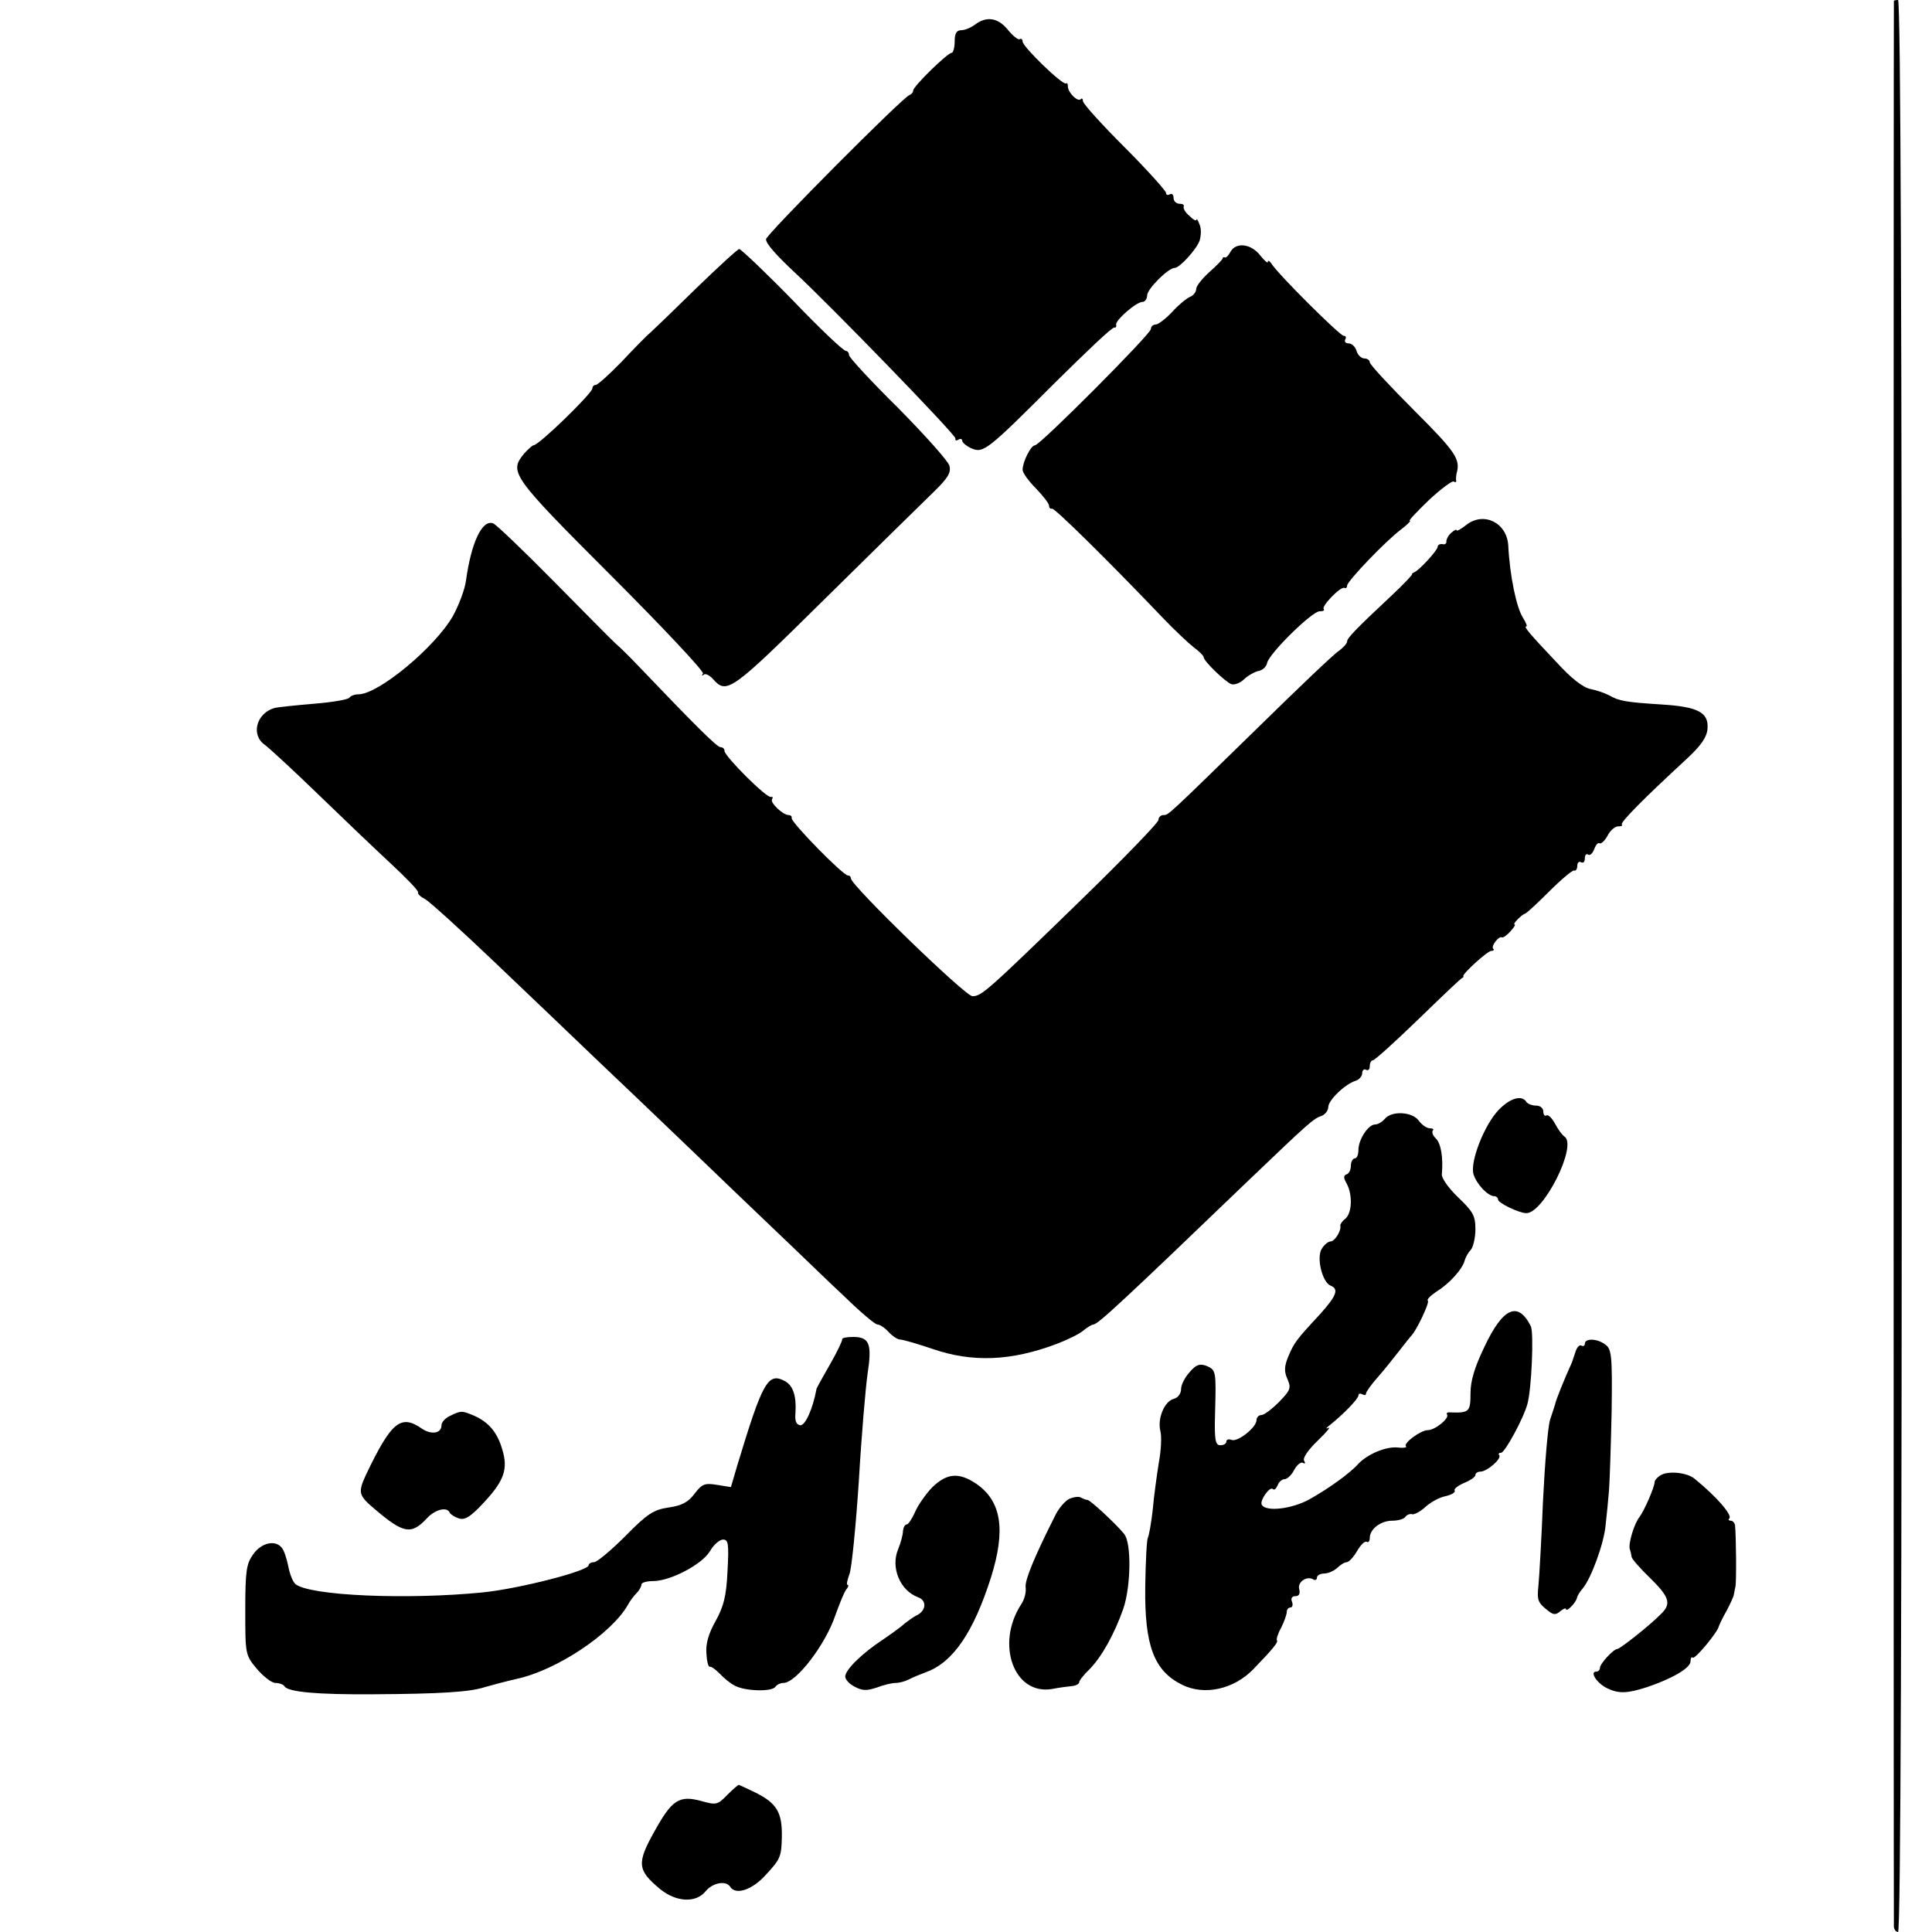
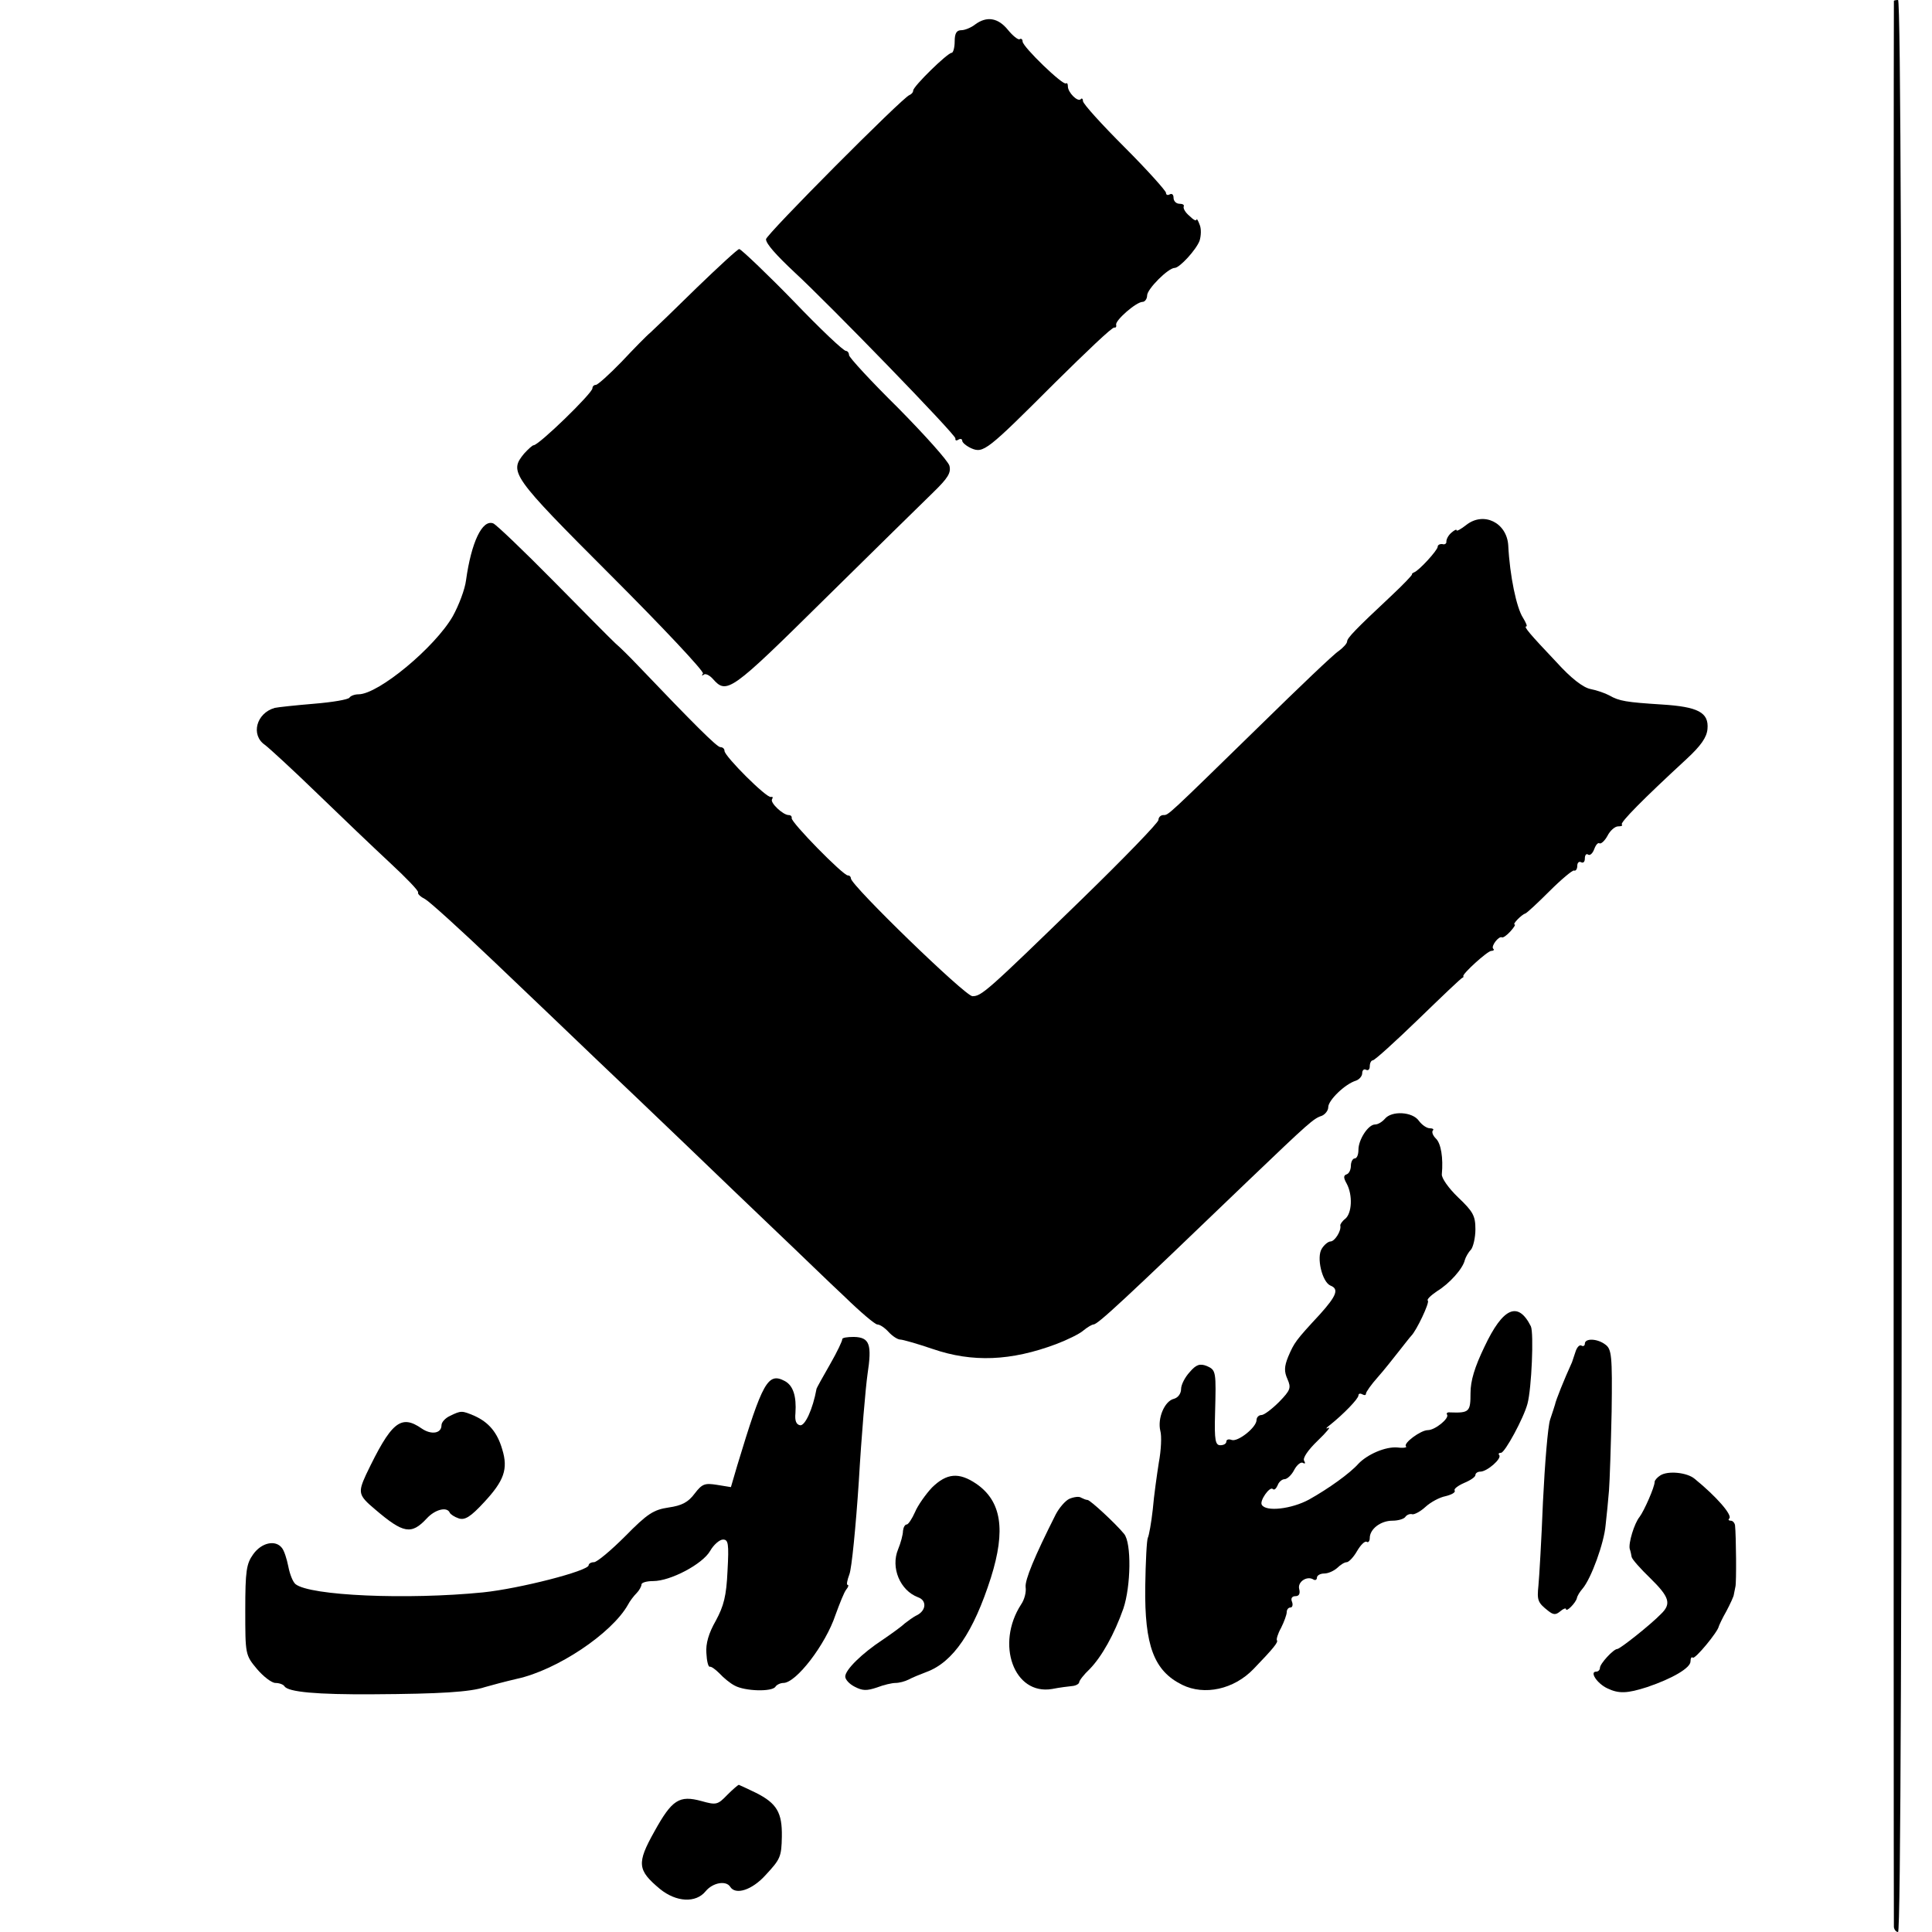
<svg xmlns="http://www.w3.org/2000/svg" version="1.0" width="512pt" height="512pt" viewBox="0 0 512 512" preserveAspectRatio="xMidYMid meet">
  <g transform="translate(0,512) scale(0.1,-0.1)" fill="#000000" stroke="none">
    <path d="M5019 5118 c-1 -4 -1 -5089 0 -5105 1 -7 6 -13 11 -13 7 0 10 860 10 2560 0 1700 -3 2560 -10 2560 -5 0 -10 -1 -11 -2z" />
    <path d="M2584 5055 c-10 -8 -27 -15 -36 -15 -13 0 -18 -8 -18 -30 0 -16 -4 -30 -8 -30 -11 0 -102 -89 -102 -100 0 -5 -5 -10 -10 -12 -18 -6 -380 -370 -380 -382 0 -12 27 -42 76 -88 89 -82 429 -432 426 -440 -1 -5 2 -7 8 -3 5 3 10 2 10 -3 0 -5 11 -14 24 -20 32 -14 42 -6 221 173 83 82 153 149 158 147 4 -1 6 2 5 7 -4 11 53 61 70 61 6 0 12 8 12 17 0 17 56 73 73 73 13 0 57 48 66 72 4 13 5 32 0 43 -4 11 -8 17 -8 13 -1 -5 -9 0 -19 10 -11 9 -17 20 -15 25 2 4 -3 7 -11 7 -9 0 -16 7 -16 16 0 8 -4 12 -10 9 -5 -3 -10 -2 -10 4 0 5 -49 60 -110 121 -60 60 -110 115 -110 122 0 6 -3 9 -6 5 -8 -8 -34 18 -34 34 0 7 -2 10 -5 8 -7 -7 -115 97 -115 111 0 6 -4 9 -8 6 -4 -2 -18 9 -31 25 -26 32 -56 37 -87 14z" />
-     <path d="M3261 4453 c-5 -10 -12 -17 -15 -15 -3 1 -6 0 -6 -3 0 -3 -16 -19 -35 -36 -19 -17 -35 -37 -35 -45 0 -8 -8 -18 -17 -21 -9 -4 -31 -22 -47 -40 -17 -18 -37 -33 -43 -33 -7 0 -13 -5 -13 -12 0 -13 -294 -308 -307 -308 -11 0 -33 -44 -33 -65 0 -8 16 -30 35 -49 19 -20 35 -40 35 -46 0 -5 3 -9 8 -8 6 3 152 -141 298 -294 28 -29 63 -62 77 -73 15 -11 27 -23 27 -27 0 -10 57 -65 73 -71 8 -3 24 3 34 13 11 10 28 20 39 22 10 2 20 11 22 21 5 25 119 137 139 137 9 0 14 2 11 6 -7 7 45 61 55 56 4 -2 7 1 7 6 0 12 104 120 143 149 17 13 27 23 23 23 -4 0 19 24 50 54 32 30 62 52 66 50 5 -3 8 -2 7 3 -1 4 0 13 1 18 11 38 -2 57 -112 167 -65 65 -118 122 -118 128 0 5 -6 10 -14 10 -8 0 -18 9 -21 20 -3 11 -13 20 -21 20 -8 0 -12 5 -9 10 3 6 2 10 -4 10 -10 0 -176 165 -192 192 -5 7 -9 9 -9 4 0 -5 -9 3 -21 18 -24 30 -63 35 -78 9z" />
    <path d="M1847 4358 c-58 -57 -113 -110 -123 -119 -11 -9 -45 -44 -77 -78 -32 -33 -63 -61 -68 -61 -5 0 -9 -4 -9 -9 0 -13 -142 -151 -156 -151 -3 0 -14 -10 -25 -22 -40 -49 -35 -58 230 -323 137 -137 247 -254 244 -260 -4 -5 -3 -7 2 -3 4 4 15 -1 24 -11 37 -42 47 -35 296 211 132 130 262 258 288 283 39 38 48 52 43 71 -4 13 -65 81 -136 153 -72 71 -130 134 -130 140 0 6 -4 11 -8 11 -7 0 -69 59 -139 132 -62 64 -139 138 -144 138 -4 0 -54 -46 -112 -102z" />
    <path d="M3886 3729 c-14 -11 -26 -18 -26 -14 0 3 -6 0 -14 -7 -8 -7 -13 -17 -13 -23 1 -5 -4 -9 -10 -7 -7 1 -13 -2 -13 -7 0 -9 -50 -64 -63 -68 -4 -2 -6 -4 -5 -5 1 -2 -24 -28 -56 -58 -94 -88 -116 -111 -116 -120 0 -5 -10 -16 -22 -25 -13 -8 -106 -97 -208 -197 -249 -243 -243 -238 -257 -238 -7 0 -13 -6 -13 -13 0 -7 -91 -101 -202 -209 -254 -247 -267 -258 -291 -258 -19 0 -322 294 -322 312 0 4 -3 8 -8 8 -12 -1 -152 142 -149 152 1 4 -2 8 -8 8 -15 0 -50 33 -44 42 3 5 2 7 -3 6 -11 -4 -123 108 -123 122 0 6 -5 10 -11 10 -9 0 -71 62 -220 218 -19 20 -45 46 -58 57 -12 11 -86 86 -165 166 -79 80 -151 149 -159 152 -29 11 -58 -50 -72 -151 -3 -24 -19 -66 -35 -95 -47 -82 -197 -207 -250 -207 -10 0 -21 -4 -24 -9 -4 -5 -45 -12 -94 -16 -48 -4 -95 -9 -104 -11 -49 -14 -64 -72 -26 -98 12 -9 74 -66 138 -128 64 -62 151 -145 194 -185 42 -39 76 -74 74 -78 -2 -4 7 -12 19 -18 12 -7 95 -82 184 -167 89 -85 210 -200 267 -255 58 -55 166 -158 241 -230 74 -71 182 -175 240 -230 58 -55 138 -133 180 -172 41 -40 80 -73 86 -73 7 0 20 -9 30 -20 10 -11 24 -20 31 -20 6 0 45 -11 86 -25 105 -36 207 -32 327 13 29 11 62 27 72 36 11 9 23 16 27 16 12 1 76 60 412 383 159 152 171 163 193 170 9 4 17 14 17 23 0 18 44 61 73 70 9 3 17 12 17 20 0 8 5 12 10 9 6 -3 10 1 10 9 0 9 4 16 8 16 5 0 59 49 121 109 62 60 114 110 117 110 2 1 3 2 2 4 -4 5 64 67 74 67 6 0 9 3 5 6 -6 7 15 34 23 30 3 -2 13 5 23 16 9 10 14 18 11 18 -7 0 18 26 28 29 4 1 33 28 64 59 31 31 61 56 65 55 5 -2 9 4 9 13 0 8 5 12 10 9 6 -3 10 1 10 10 0 9 4 14 9 10 5 -3 12 4 16 15 4 11 10 18 14 15 4 -2 14 7 21 20 7 14 20 25 28 25 9 0 13 2 10 5 -5 5 56 67 171 173 39 36 54 58 56 80 4 44 -25 59 -121 65 -94 6 -113 9 -139 24 -11 6 -34 14 -50 17 -20 4 -52 29 -90 71 -72 76 -88 95 -80 95 3 0 -1 10 -9 23 -17 26 -35 111 -39 192 -4 60 -65 90 -111 54z" />
-     <path d="M3972 2179 c-38 -39 -77 -138 -67 -171 8 -26 38 -58 55 -58 5 0 10 -4 10 -9 0 -9 56 -36 75 -36 46 0 136 180 101 203 -6 4 -17 19 -25 34 -8 15 -18 25 -23 22 -4 -3 -8 2 -8 10 0 9 -8 16 -19 16 -11 0 -23 5 -26 10 -12 19 -43 10 -73 -21z" />
    <path d="M3670 2155 c-7 -8 -18 -15 -26 -15 -18 0 -44 -40 -44 -67 0 -13 -4 -23 -10 -23 -5 0 -10 -9 -10 -19 0 -11 -5 -21 -11 -23 -9 -3 -9 -9 0 -25 16 -30 14 -78 -4 -93 -8 -6 -14 -15 -13 -18 3 -14 -15 -42 -26 -42 -6 0 -17 -9 -23 -19 -15 -23 1 -89 23 -98 23 -9 16 -27 -28 -76 -65 -70 -68 -75 -84 -112 -11 -27 -11 -40 -2 -60 10 -23 8 -29 -22 -60 -19 -19 -40 -35 -47 -35 -7 0 -13 -6 -13 -13 0 -20 -50 -59 -66 -53 -8 3 -14 1 -14 -4 0 -6 -7 -10 -16 -10 -13 0 -16 13 -14 83 3 113 3 116 -22 127 -18 7 -28 4 -45 -16 -13 -14 -23 -34 -23 -45 0 -12 -8 -23 -19 -26 -25 -6 -44 -52 -36 -85 4 -14 2 -52 -4 -84 -5 -32 -13 -88 -16 -124 -4 -36 -10 -69 -13 -75 -3 -5 -6 -63 -7 -130 -2 -156 23 -223 98 -260 59 -29 137 -12 189 42 52 54 66 71 62 76 -2 2 2 17 11 33 8 16 15 35 15 42 0 6 4 12 10 12 5 0 7 7 4 15 -4 9 0 15 9 15 10 0 13 7 10 19 -5 19 21 36 38 25 5 -3 9 0 9 5 0 6 9 11 19 11 11 0 26 7 35 15 8 8 19 15 25 15 5 0 18 13 27 29 10 17 21 28 26 25 4 -3 8 2 8 10 0 24 29 46 60 46 16 0 32 5 35 11 4 5 12 8 18 6 5 -1 21 7 34 19 14 13 38 26 54 29 16 4 27 10 24 15 -3 4 9 13 25 20 17 7 30 16 30 21 0 5 6 9 13 9 18 0 58 35 50 44 -3 3 -1 6 5 6 10 0 60 92 70 130 11 41 17 187 9 205 -34 68 -74 50 -123 -54 -26 -54 -37 -90 -37 -123 0 -49 -3 -53 -54 -51 -7 1 -11 -2 -8 -6 6 -10 -32 -41 -51 -41 -19 0 -66 -35 -58 -43 4 -3 -7 -5 -22 -3 -32 3 -80 -18 -104 -43 -22 -25 -79 -66 -131 -95 -46 -25 -114 -33 -125 -14 -7 10 21 50 29 42 4 -4 9 1 13 10 3 9 12 16 18 16 7 0 19 11 26 25 7 13 18 22 23 18 6 -3 7 -1 3 6 -4 7 10 28 36 53 24 23 36 38 28 34 -8 -4 -6 0 5 8 35 28 75 69 75 78 0 5 5 6 10 3 6 -3 10 -3 10 2 0 4 14 24 31 43 17 19 42 51 57 70 15 19 29 37 32 40 14 14 49 88 44 93 -4 3 8 14 24 25 33 20 69 60 74 83 2 7 9 20 16 27 6 7 12 32 12 54 0 36 -6 47 -46 85 -25 24 -44 51 -43 61 4 43 -2 82 -16 95 -8 8 -11 17 -8 21 4 3 0 6 -8 6 -8 0 -21 9 -29 20 -17 24 -72 27 -90 5z" />
    <path d="M2232 1571 c1 -3 -13 -33 -32 -66 -19 -33 -35 -62 -36 -65 -10 -55 -31 -100 -44 -97 -10 2 -14 12 -12 32 3 45 -6 73 -28 85 -45 24 -59 -2 -126 -223 l-17 -58 -37 6 c-32 5 -39 3 -59 -23 -17 -23 -34 -32 -69 -37 -40 -6 -56 -16 -115 -76 -38 -38 -75 -69 -83 -69 -8 0 -14 -4 -14 -8 0 -15 -183 -62 -280 -72 -201 -20 -459 -9 -497 22 -7 6 -15 26 -19 47 -4 20 -11 42 -17 49 -17 22 -54 14 -76 -17 -18 -25 -21 -44 -21 -148 0 -117 0 -119 31 -156 17 -20 39 -37 49 -37 10 0 21 -4 24 -9 10 -15 85 -22 235 -21 178 1 257 6 296 19 17 5 55 15 85 22 106 23 251 120 294 196 5 10 16 24 23 31 7 7 13 18 13 23 0 5 14 9 31 9 46 0 131 45 151 80 9 16 25 30 34 30 14 0 16 -10 12 -83 -3 -67 -10 -93 -31 -132 -19 -33 -27 -61 -25 -86 1 -21 5 -37 9 -36 4 1 15 -7 26 -18 10 -11 28 -26 40 -32 27 -15 99 -17 108 -3 3 5 13 10 21 10 34 0 112 102 138 180 11 30 23 61 29 68 5 6 7 12 3 12 -3 0 -1 12 5 28 6 15 17 126 25 247 7 121 18 248 23 283 12 79 6 98 -36 99 -18 0 -31 -2 -31 -6z" />
    <path d="M4200 1559 c0 -5 -4 -8 -9 -5 -5 3 -12 -4 -16 -17 -4 -12 -8 -24 -9 -27 -21 -46 -43 -101 -45 -112 -1 -4 -7 -22 -13 -40 -6 -18 -14 -116 -19 -218 -4 -102 -10 -202 -12 -222 -4 -39 -2 -45 26 -67 14 -11 20 -11 32 -1 8 7 15 9 15 6 0 -10 26 16 29 29 1 6 8 17 15 25 23 27 57 121 61 168 3 26 7 67 9 92 2 25 5 119 7 209 2 149 0 166 -17 178 -21 16 -54 17 -54 2z" />
    <path d="M1193 1368 c-13 -6 -23 -17 -23 -25 0 -22 -27 -26 -52 -9 -56 39 -81 18 -148 -122 -22 -48 -20 -55 24 -92 75 -64 96 -68 137 -24 22 24 54 32 61 15 2 -4 12 -11 24 -15 16 -5 31 4 67 43 53 57 64 88 48 140 -13 45 -36 72 -74 89 -33 14 -35 14 -64 0z" />
    <path d="M4400 1210 c-8 -5 -15 -13 -15 -17 0 -14 -28 -77 -40 -93 -14 -17 -30 -70 -26 -85 2 -5 4 -15 5 -21 1 -6 23 -31 49 -56 51 -50 57 -68 29 -95 -28 -29 -109 -93 -116 -93 -10 0 -46 -39 -46 -50 0 -5 -4 -10 -10 -10 -18 0 2 -31 29 -44 31 -15 53 -14 106 3 68 23 115 51 115 68 0 9 3 13 6 10 6 -5 67 69 69 83 1 3 9 21 20 40 10 19 20 40 20 45 1 6 3 15 4 20 3 9 2 135 -1 163 -1 6 -6 12 -11 12 -6 0 -8 3 -4 6 8 9 -33 57 -92 105 -20 17 -71 22 -91 9z" />
    <path d="M2470 1178 c-17 -18 -38 -48 -45 -65 -8 -18 -18 -33 -22 -33 -5 0 -9 -8 -10 -17 0 -10 -6 -32 -13 -49 -20 -48 5 -109 53 -127 23 -8 22 -34 -2 -47 -11 -5 -25 -16 -33 -22 -7 -7 -33 -26 -58 -43 -55 -36 -100 -80 -100 -98 0 -8 11 -20 25 -27 21 -11 32 -11 59 -2 18 7 40 12 49 12 10 0 25 4 35 9 9 5 31 14 47 20 71 26 125 106 171 250 40 127 28 203 -39 249 -46 31 -78 28 -117 -10z" />
    <path d="M2834 1148 c-11 -5 -27 -24 -36 -41 -57 -113 -82 -174 -80 -193 2 -13 -3 -33 -12 -46 -68 -105 -19 -241 82 -224 20 4 45 7 55 8 9 1 17 6 17 10 0 4 12 20 28 35 32 33 65 92 89 160 20 59 22 174 2 198 -22 27 -90 90 -97 90 -4 0 -11 3 -17 6 -5 4 -19 2 -31 -3z" />
    <path d="M1927 363 c-25 -26 -29 -27 -68 -16 -59 16 -78 4 -125 -81 -47 -84 -45 -102 15 -152 43 -35 95 -38 121 -6 19 23 54 29 65 12 14 -23 58 -9 94 31 39 42 42 48 43 102 1 63 -13 88 -69 116 -23 11 -44 21 -45 21 -2 0 -16 -12 -31 -27z" />
  </g>
</svg>